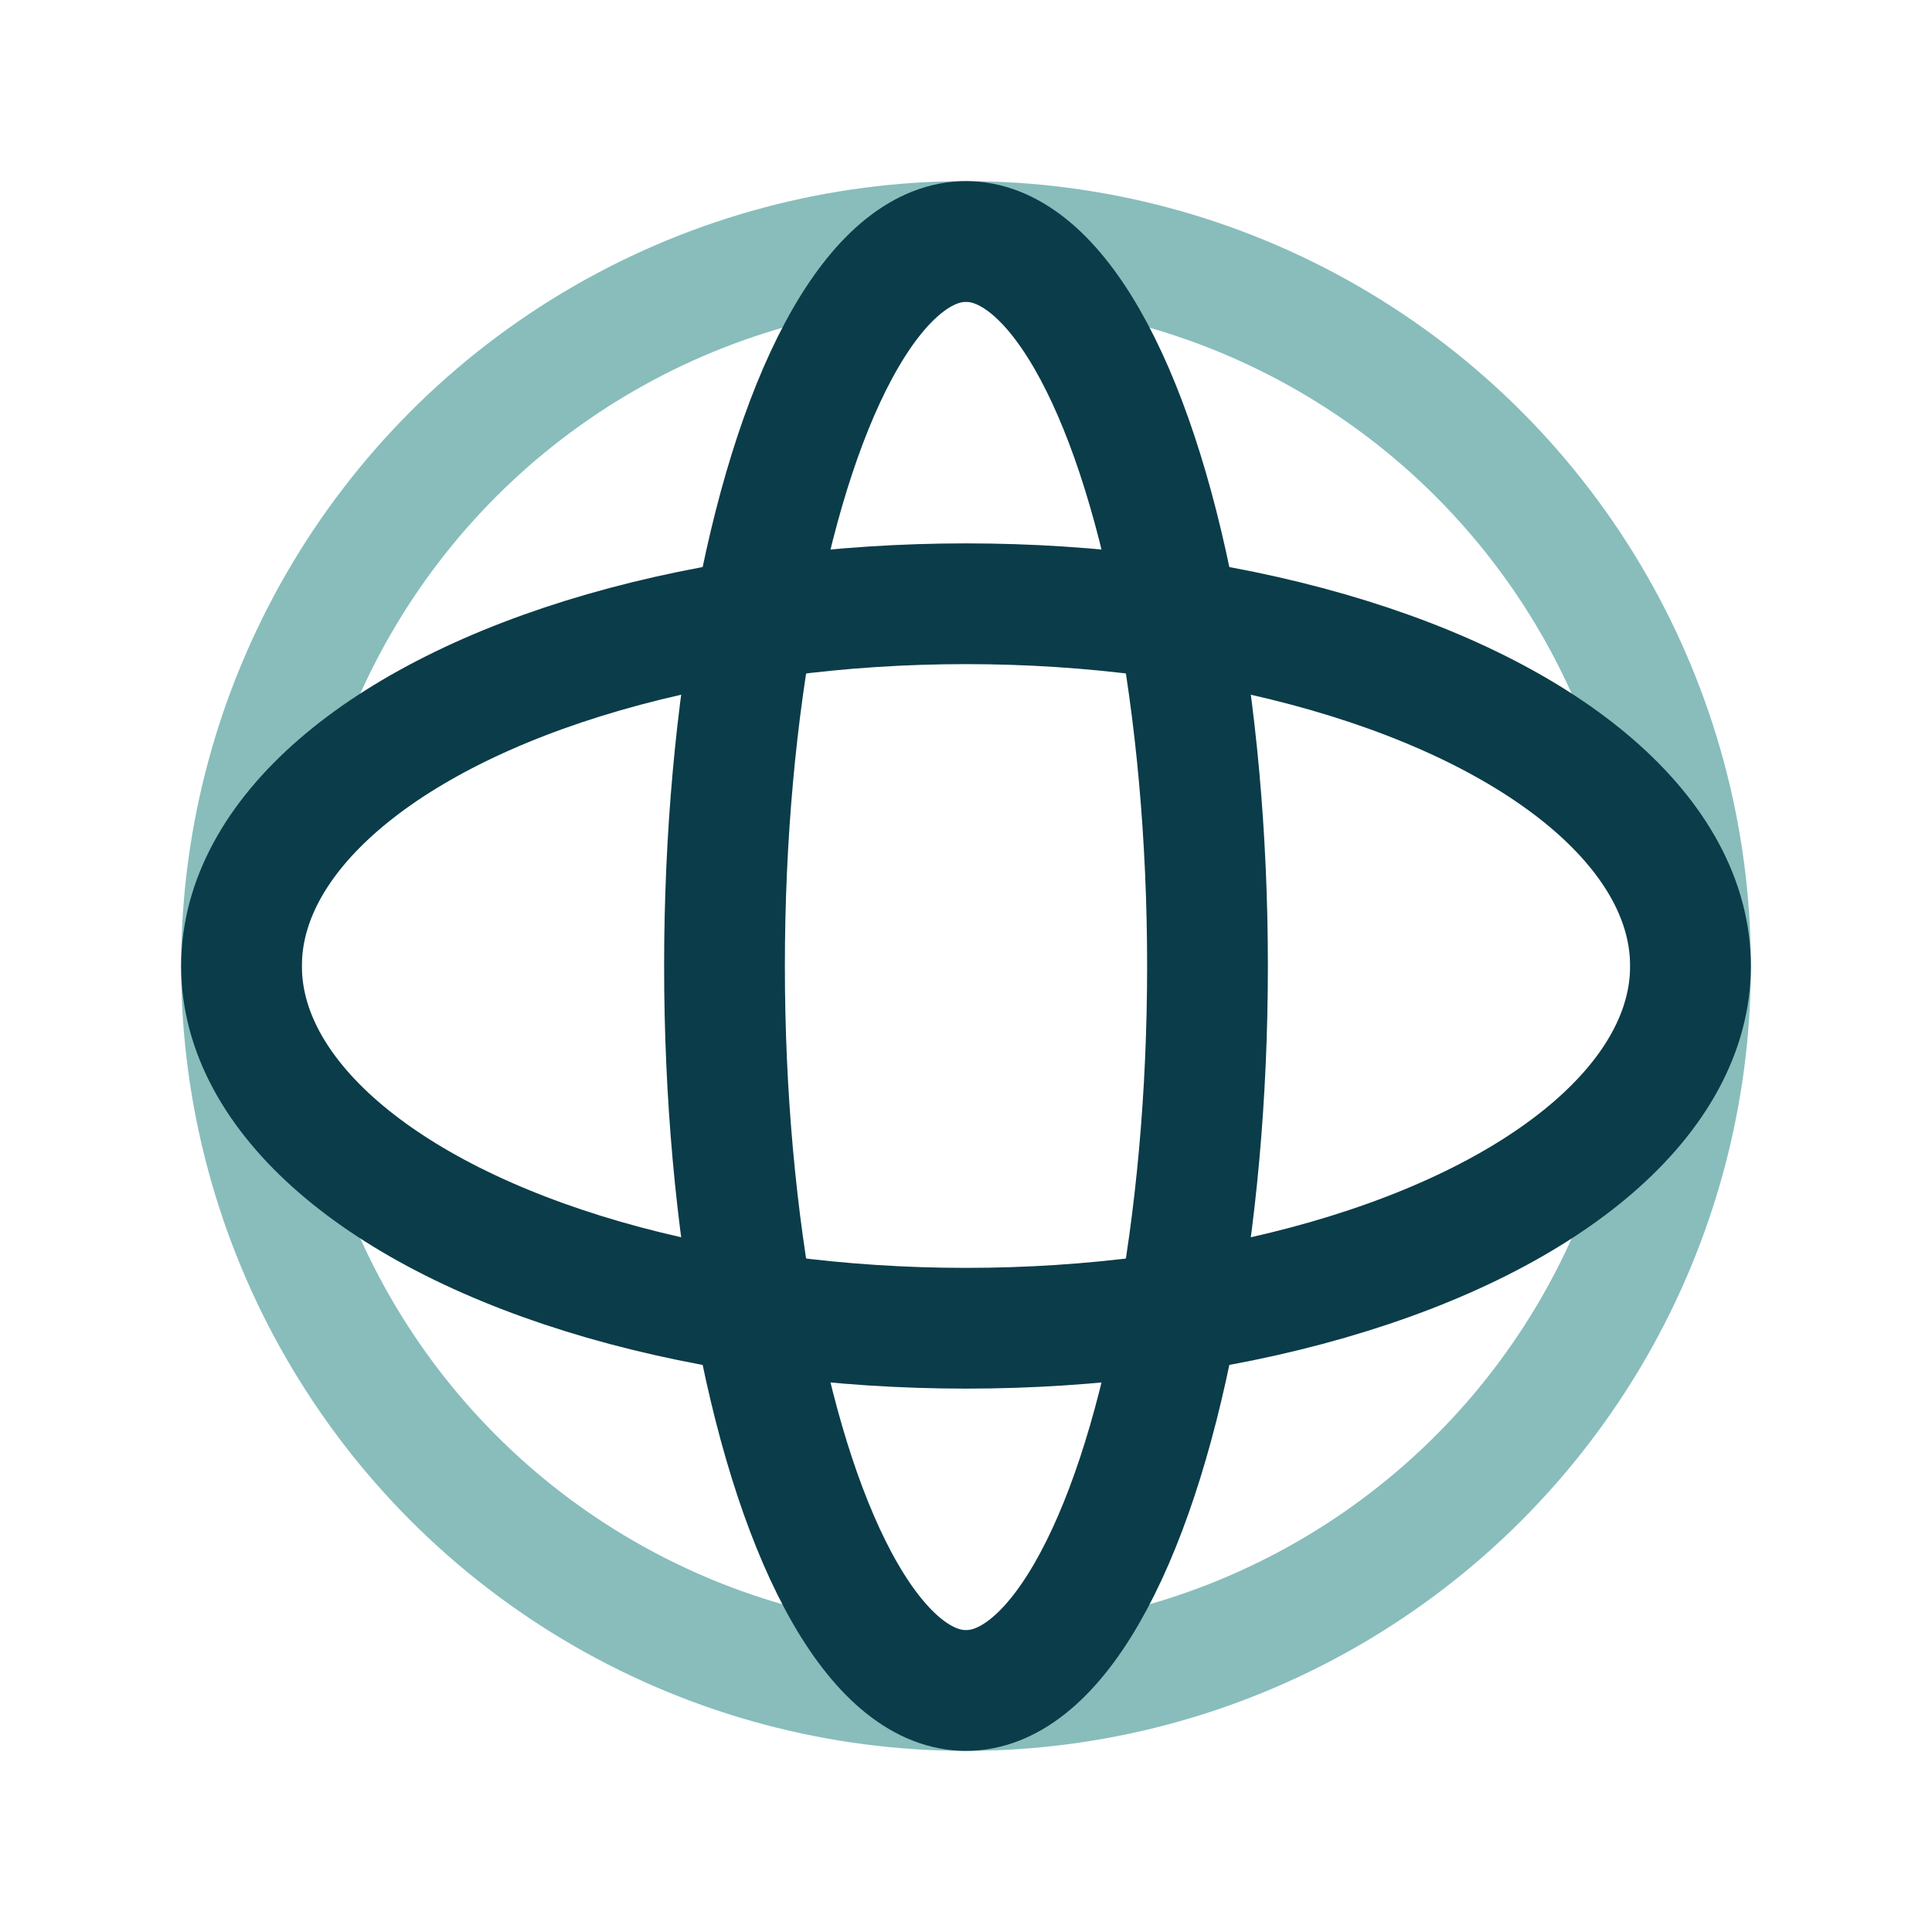
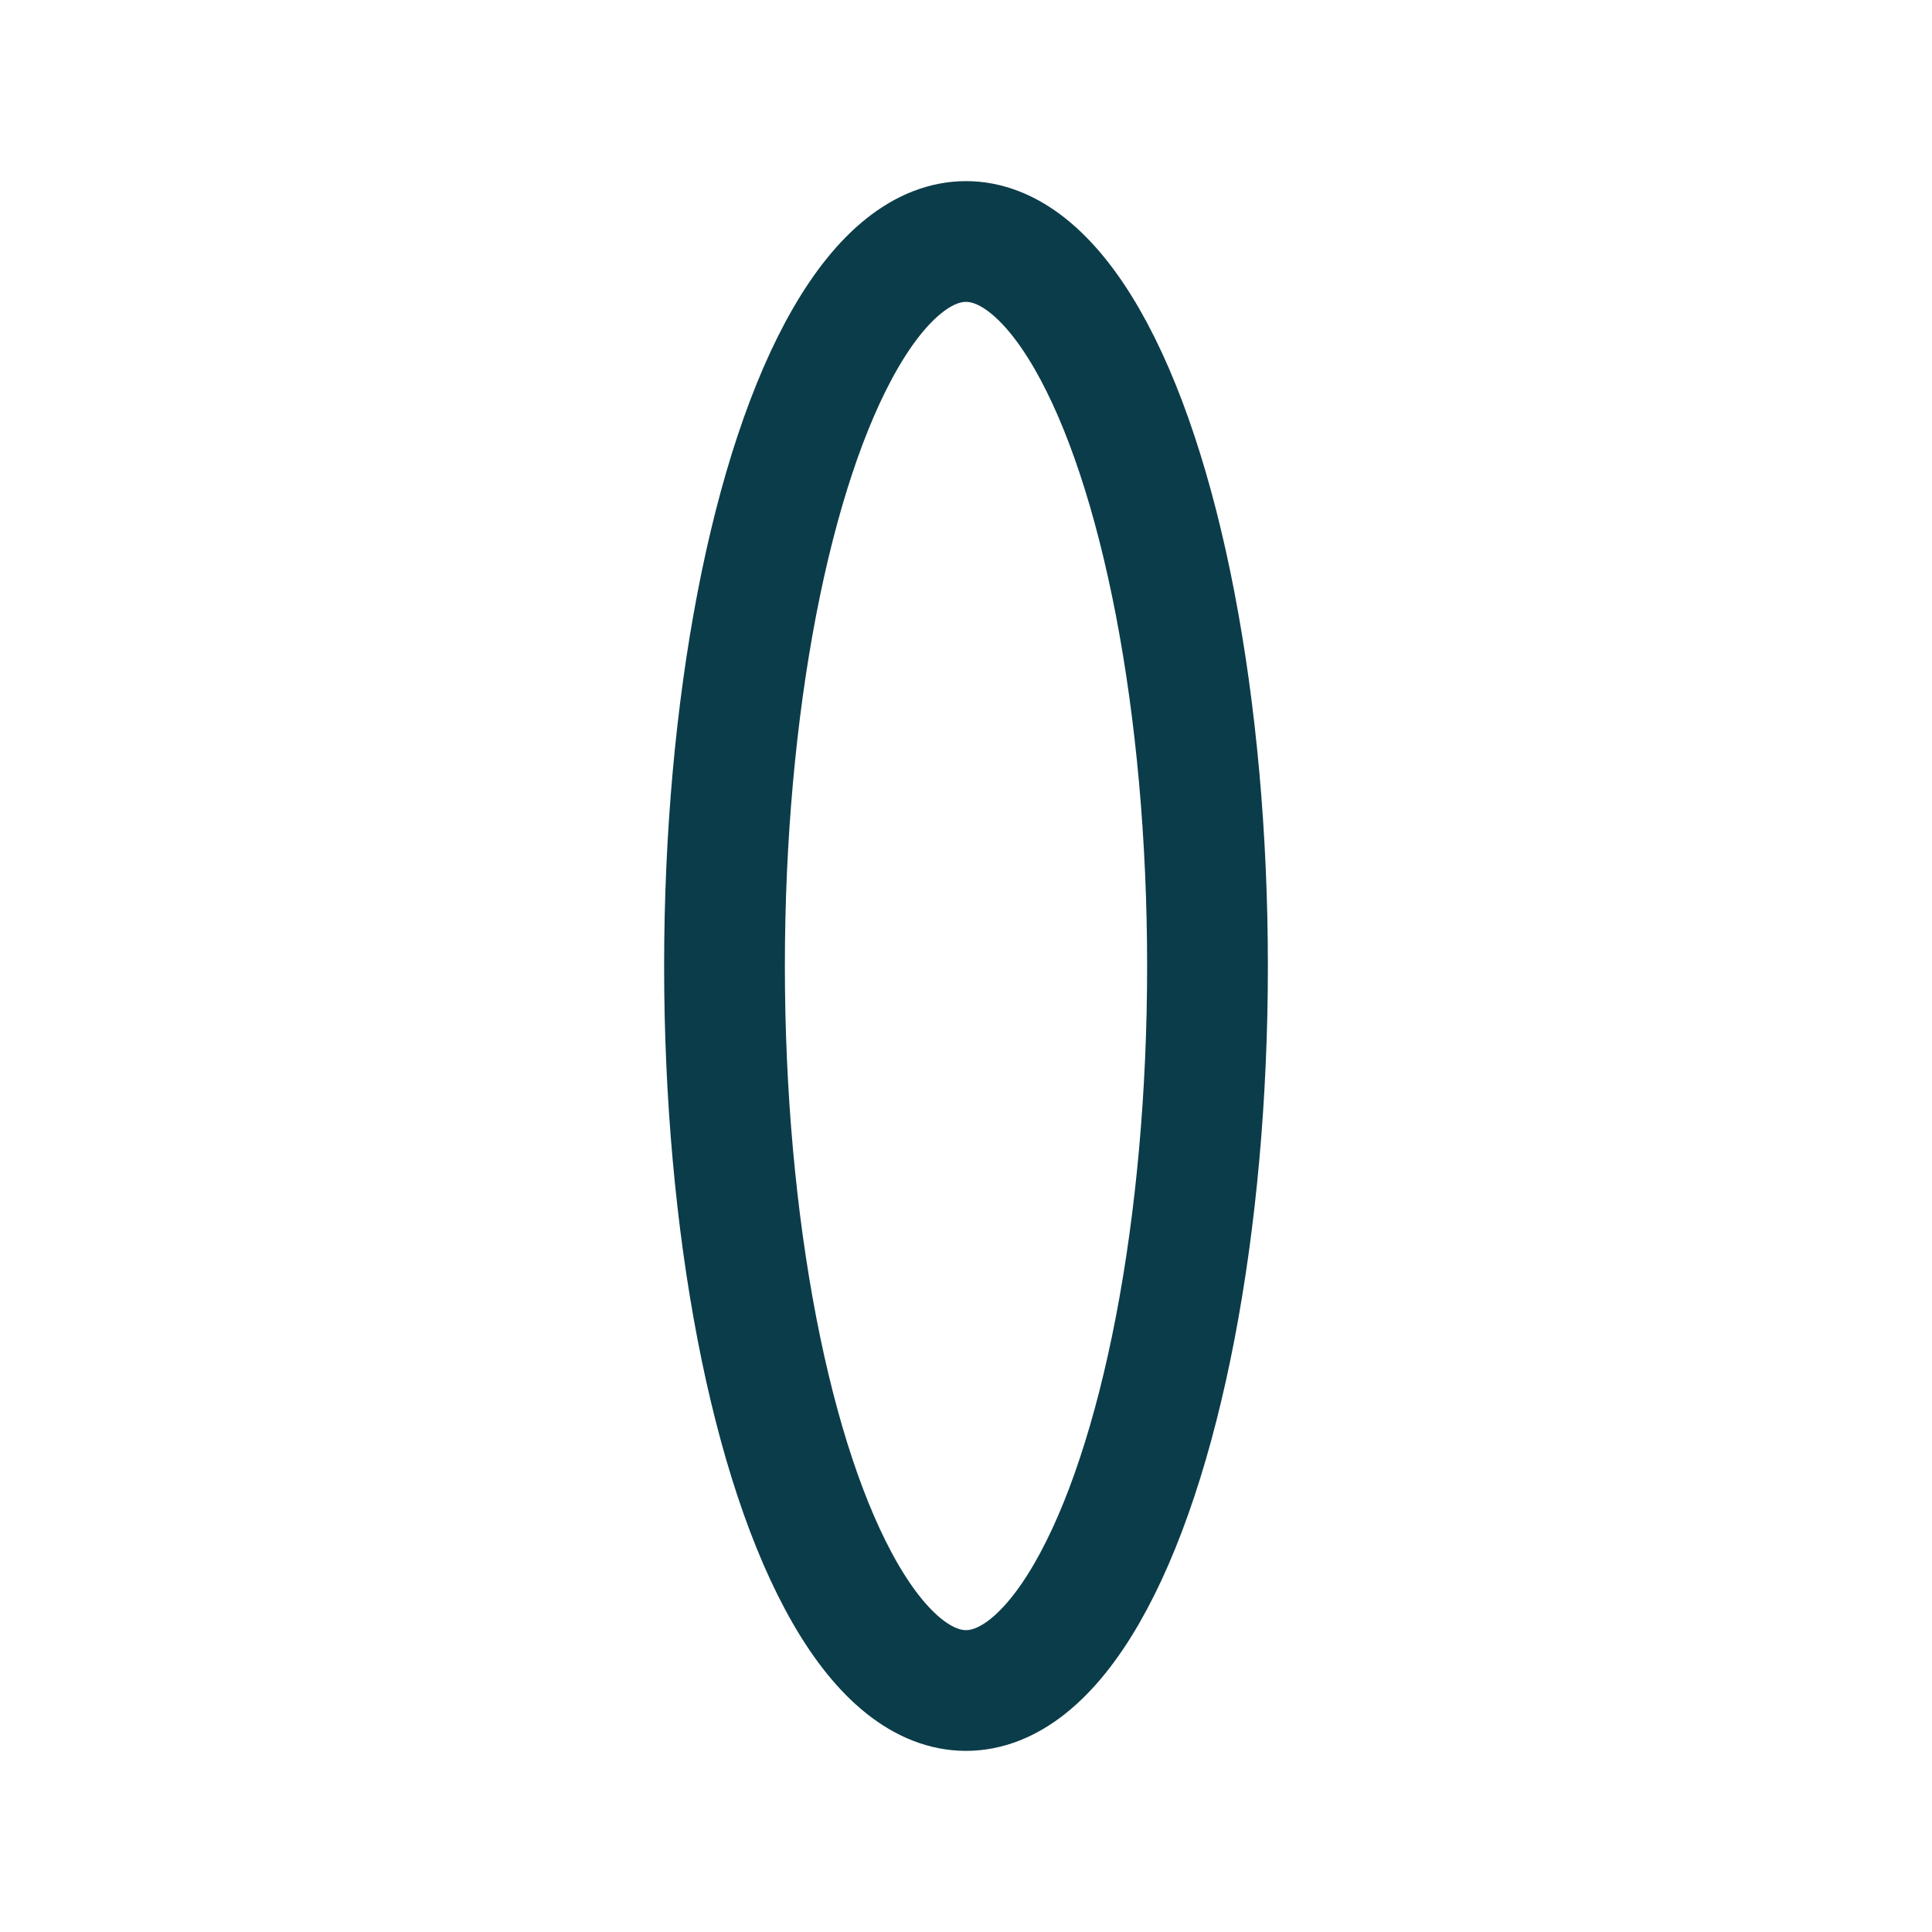
<svg xmlns="http://www.w3.org/2000/svg" width="32" height="32" viewBox="0 0 32 32">
-   <circle cx="16" cy="16" r="12" stroke="#88BDBC" stroke-width="2" fill="none" />
-   <ellipse cx="16" cy="16" rx="12" ry="6" stroke="#0B3C49" stroke-width="2" fill="none" />
  <ellipse cx="16" cy="16" rx="4" ry="12" stroke="#0B3C49" stroke-width="2" fill="none" />
</svg>